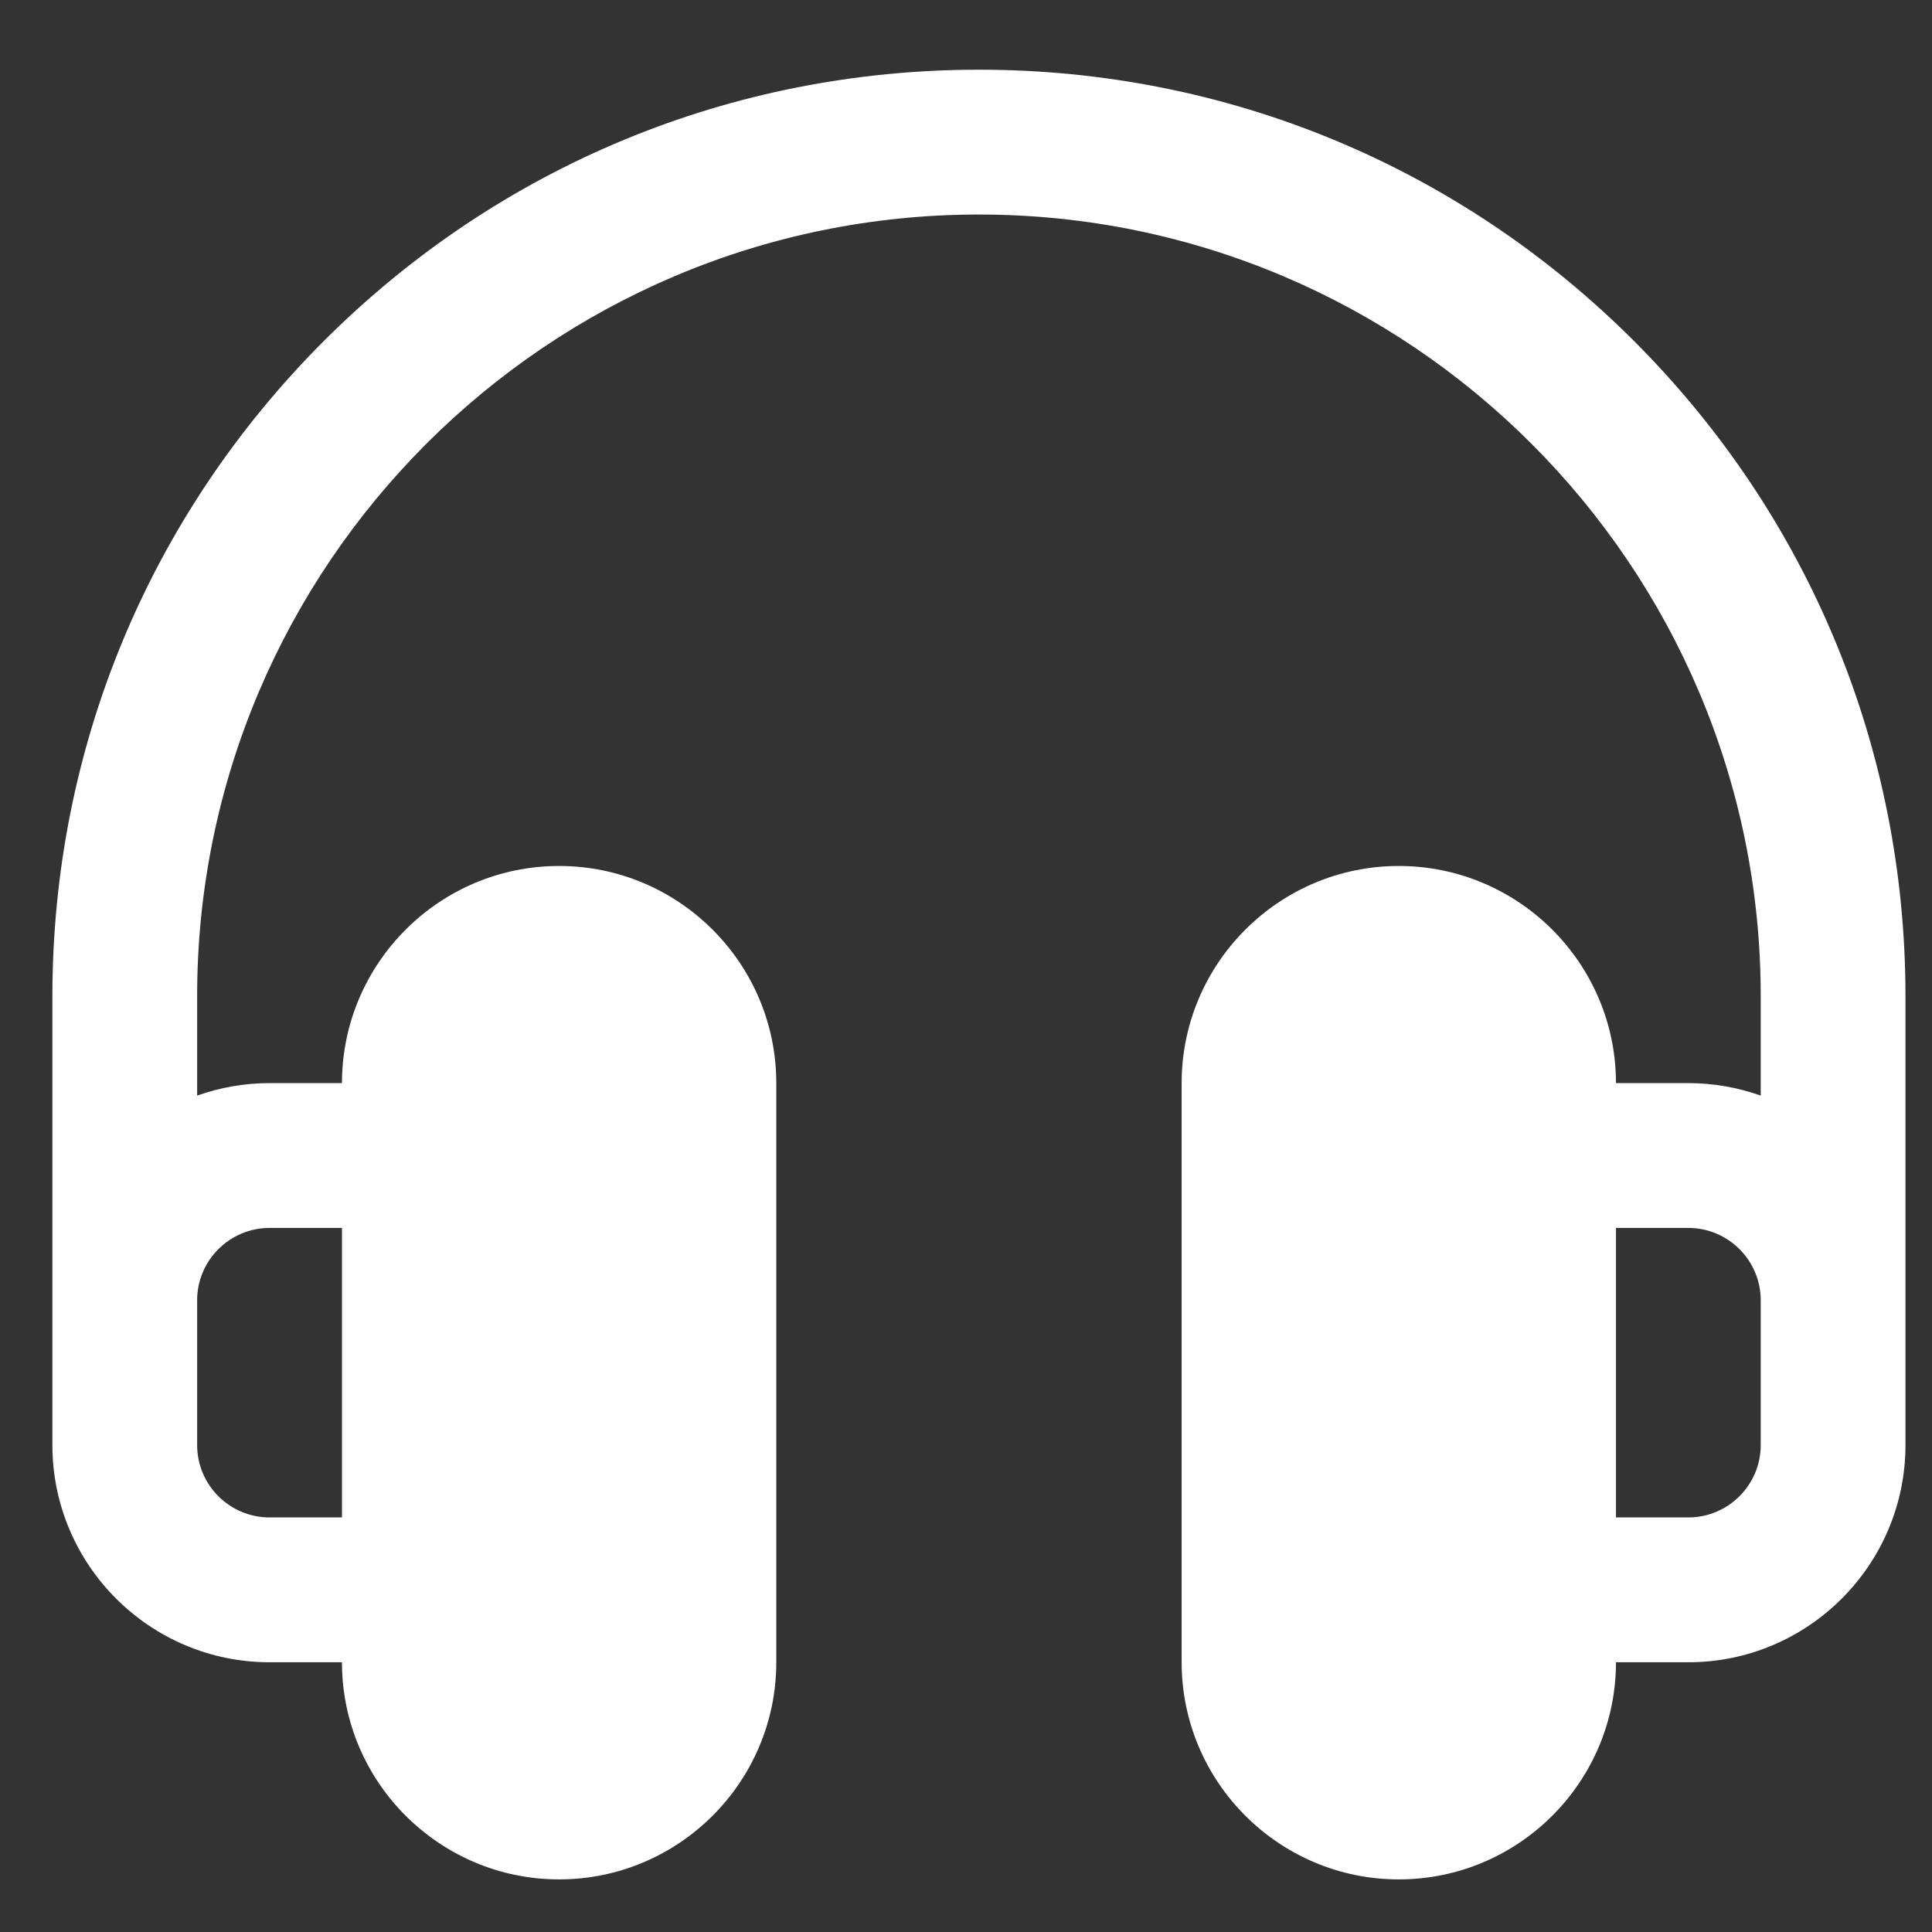
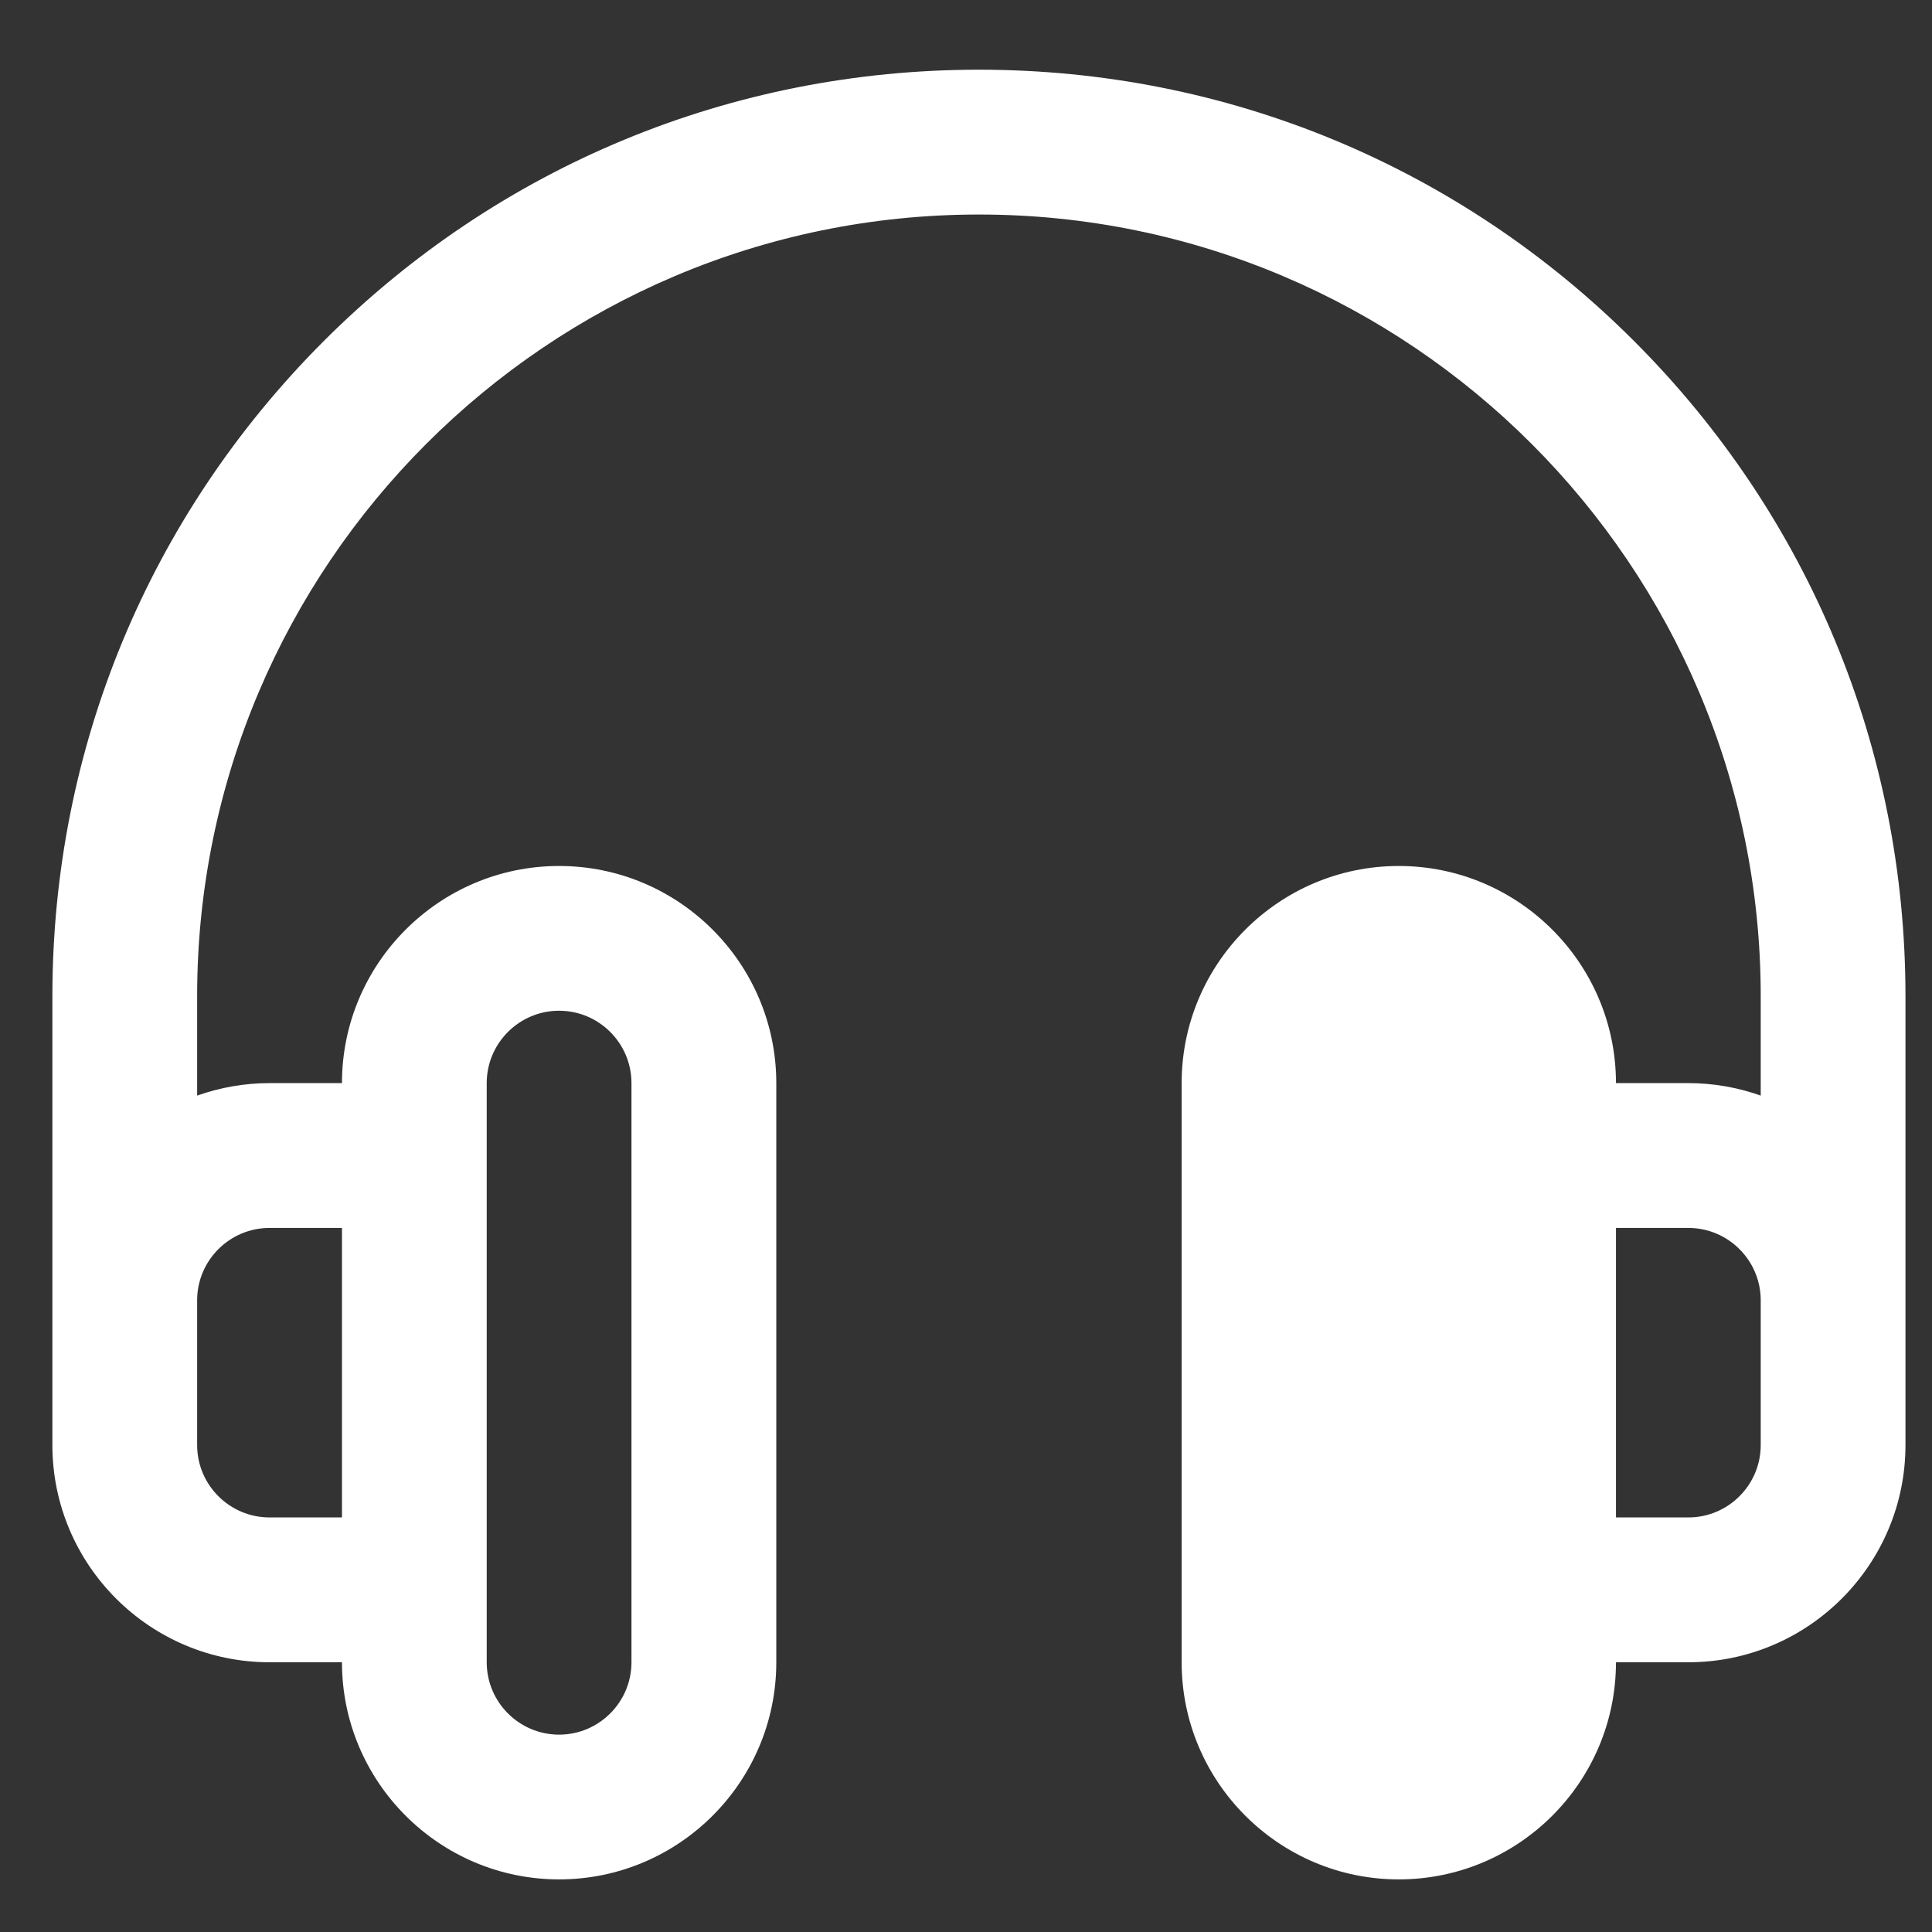
<svg xmlns="http://www.w3.org/2000/svg" width="26" height="26" viewBox="0 0 26 26" fill="none">
  <rect x="0" y="0" width="26" height="26" fill="#333333" stroke="none" />
  <path d="M21.991 4.59C19.636 2.235 16.505 0.938 13.174 0.938C9.844 0.938 6.712 2.235 4.357 4.59C2.002 6.946 0.705 10.077 0.705 13.407V19.447C0.705 21.059 2.016 22.37 3.628 22.37H4.602C4.602 23.981 5.913 25.292 7.524 25.292C9.136 25.292 10.447 23.981 10.447 22.37V14.576C10.447 12.965 9.136 11.654 7.524 11.654C5.913 11.654 4.602 12.965 4.602 14.576H3.628C3.286 14.576 2.958 14.636 2.653 14.744V13.407C2.653 7.606 7.373 2.887 13.174 2.887C18.975 2.887 23.695 7.606 23.695 13.407V14.744C23.382 14.633 23.053 14.576 22.721 14.576H21.747C21.747 12.965 20.436 11.654 18.824 11.654C17.213 11.654 15.902 12.965 15.902 14.576V22.37C15.902 23.981 17.213 25.292 18.824 25.292C20.436 25.292 21.747 23.981 21.747 22.37H22.721C24.332 22.37 25.643 21.059 25.643 19.447V13.407C25.643 10.077 24.346 6.946 21.991 4.59ZM6.55 14.576C6.55 14.039 6.987 13.602 7.524 13.602C8.061 13.602 8.498 14.039 8.498 14.576V22.37C8.498 22.907 8.061 23.344 7.524 23.344C6.987 23.344 6.55 22.907 6.55 22.37V14.576ZM3.628 16.525H4.602V20.421H3.628C3.09 20.421 2.653 19.984 2.653 19.447V17.499C2.653 16.962 3.09 16.525 3.628 16.525ZM19.798 22.37C19.798 22.907 19.361 23.344 18.824 23.344C18.287 23.344 17.85 22.907 17.85 22.37V14.576C17.85 14.039 18.287 13.602 18.824 13.602C19.361 13.602 19.798 14.039 19.798 14.576V22.37ZM23.695 19.447C23.695 19.984 23.258 20.421 22.721 20.421H21.747V16.525H22.721C23.258 16.525 23.695 16.962 23.695 17.499V19.447Z" fill="white" />
-   <rect x="6.38" y="12.986" width="2.474" height="10.827" fill="white" />
  <rect x="17.482" y="12.986" width="2.474" height="10.827" fill="white" />
</svg>